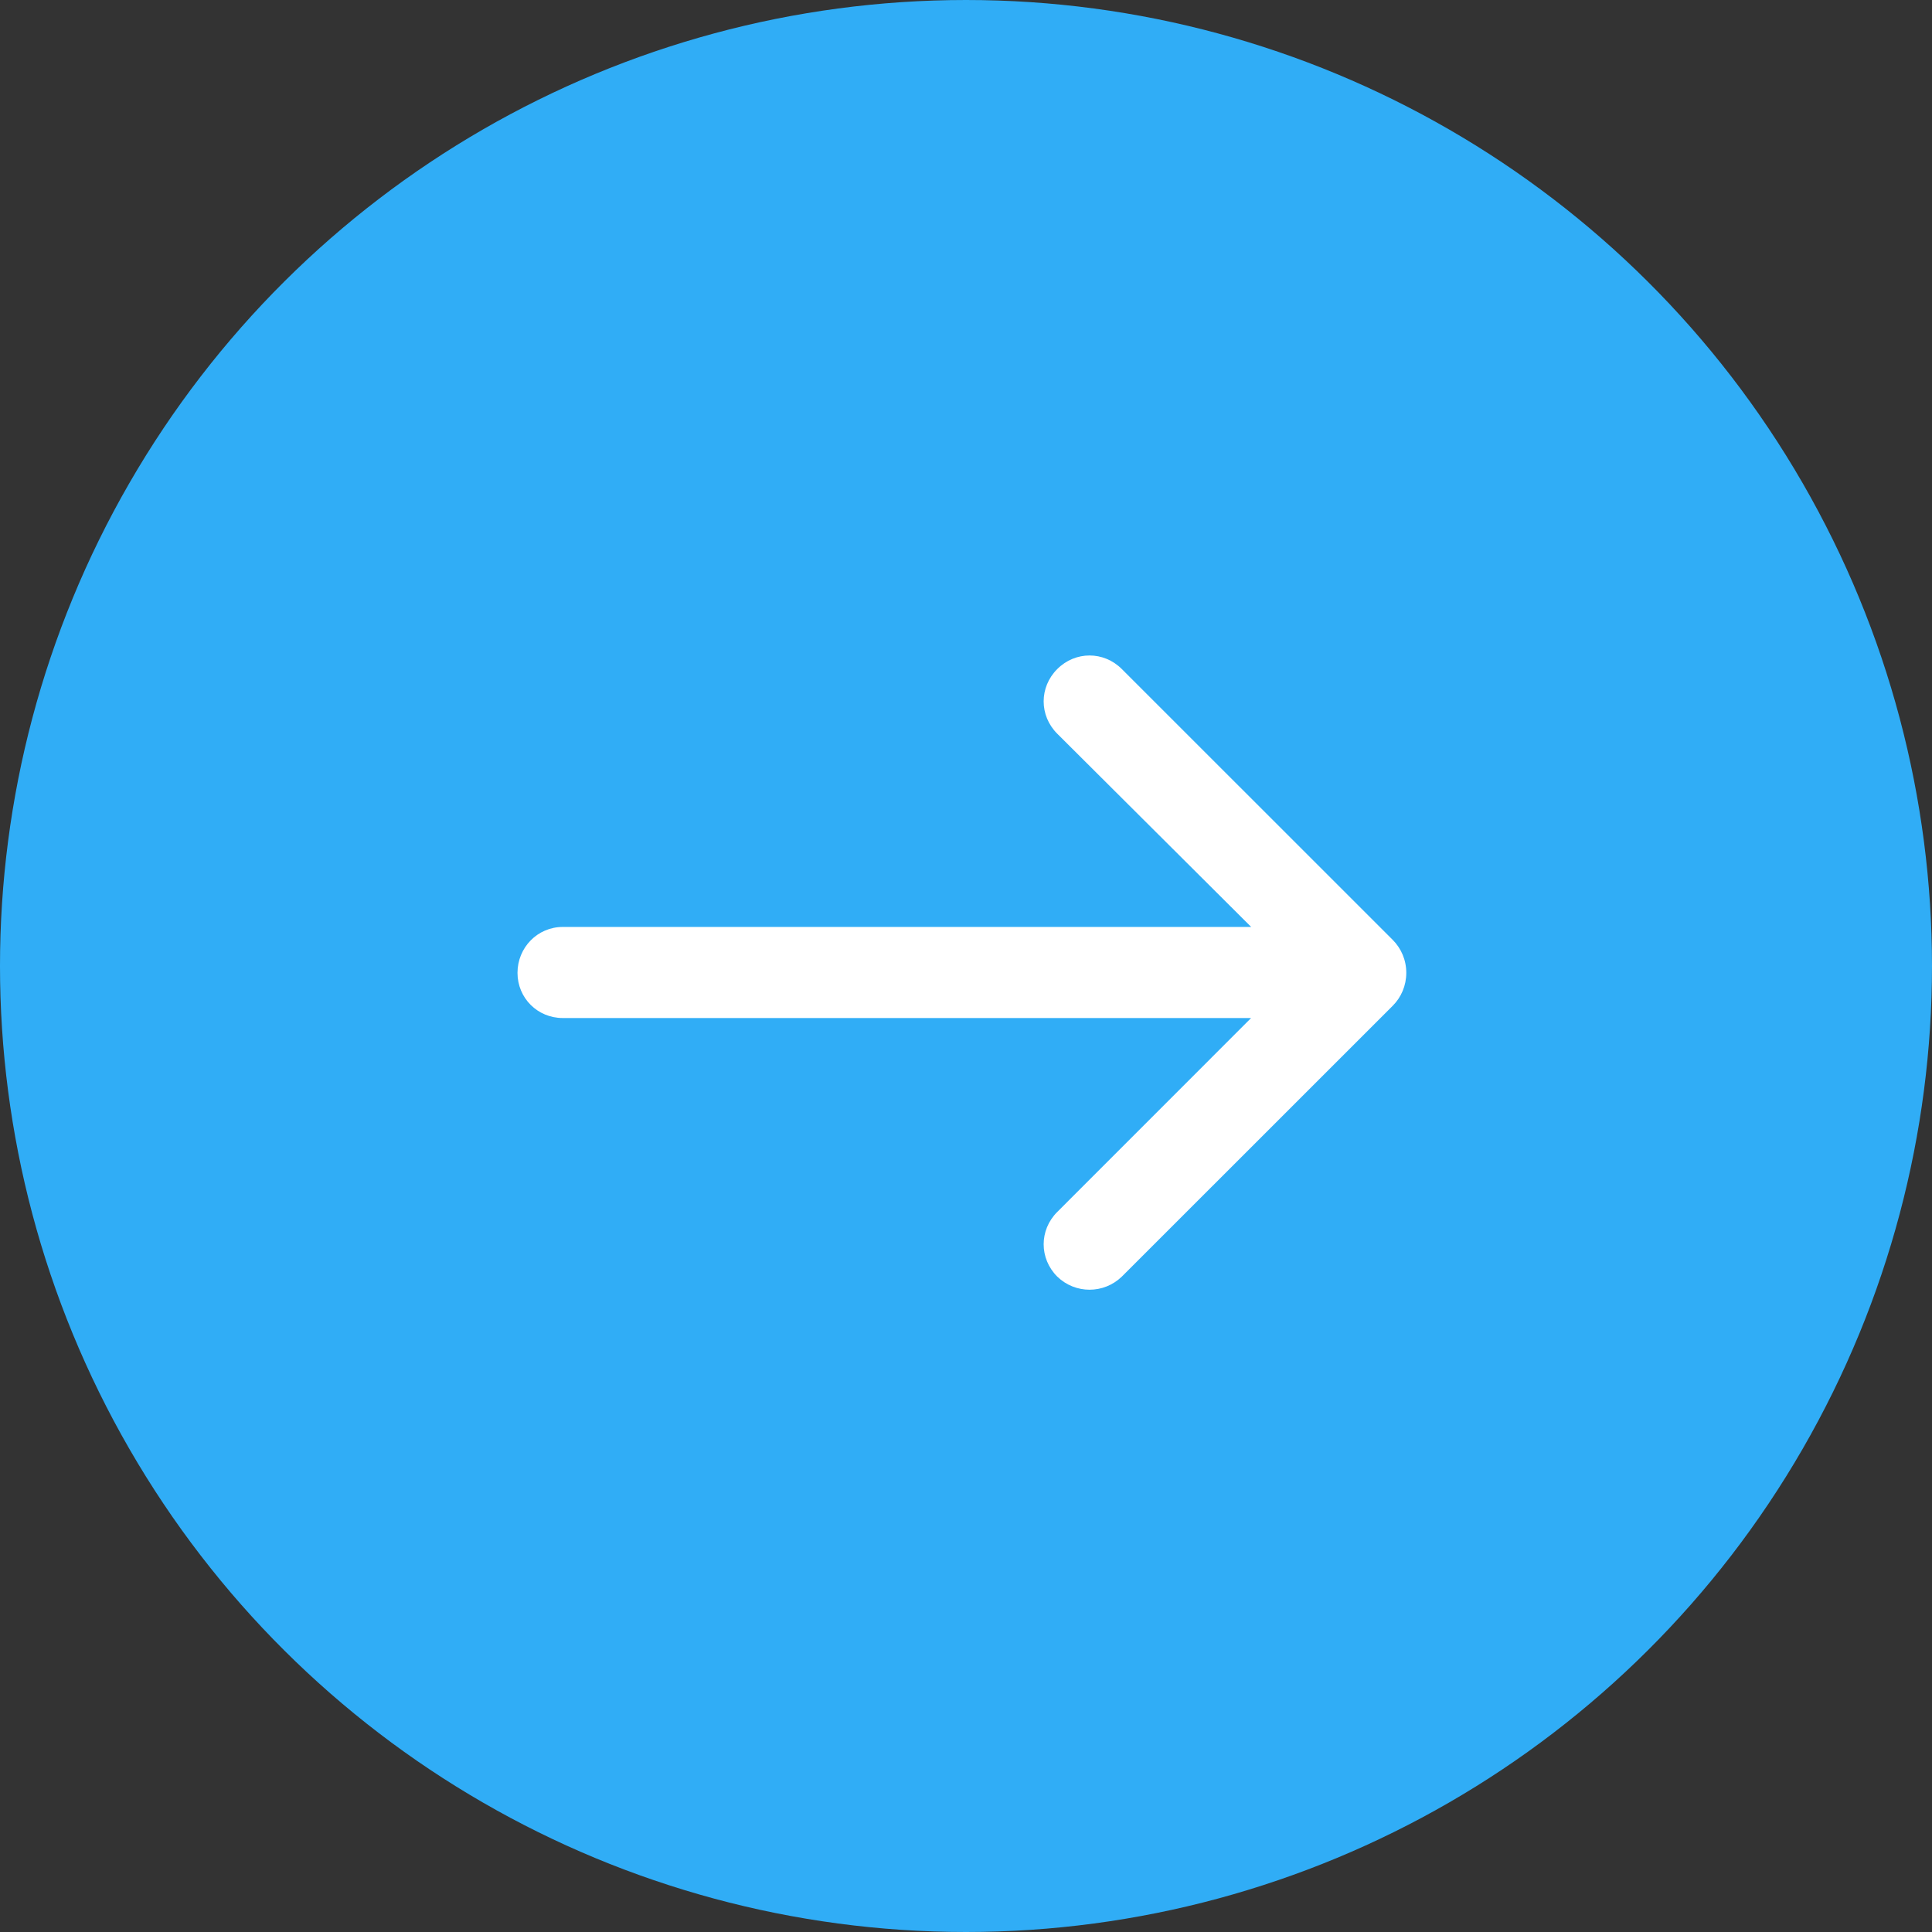
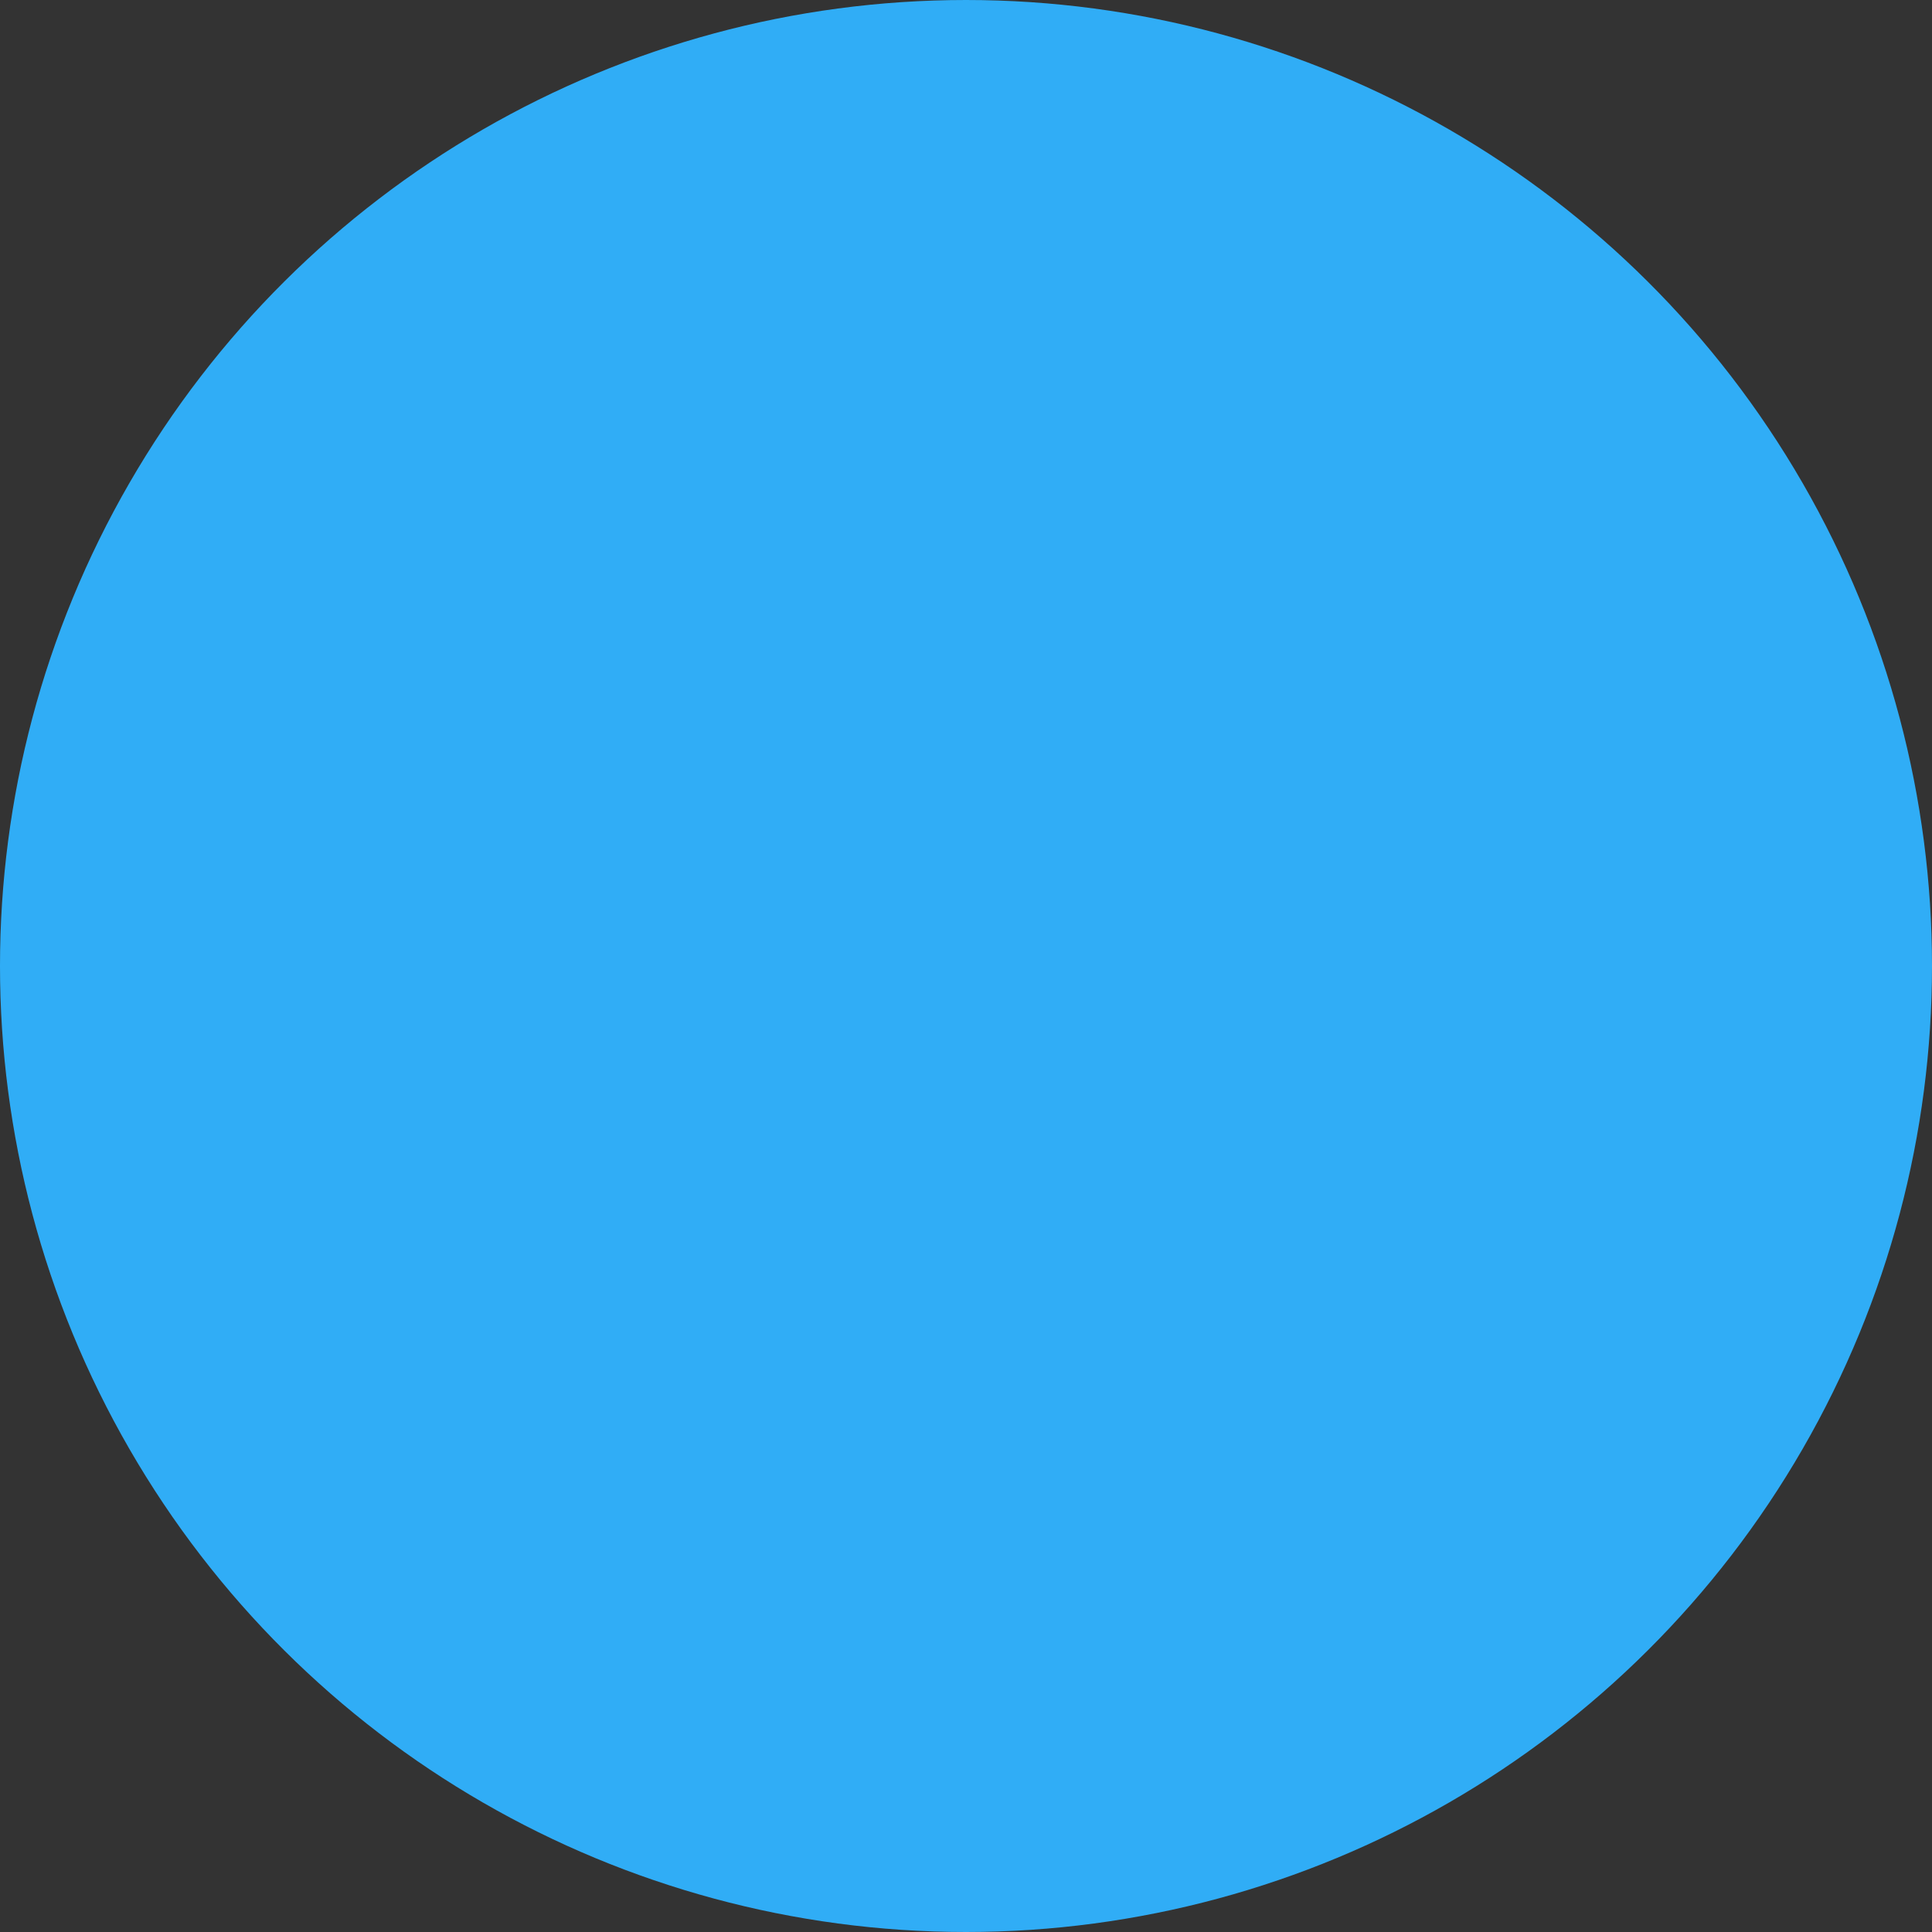
<svg xmlns="http://www.w3.org/2000/svg" width="28px" height="28px" viewBox="0 0 28 28" version="1.1">
  <rect x="0" y="0" width="28" height="28" fill="#333333" stroke="none" />
  <title>arrow</title>
  <desc>Created with Sketch.</desc>
  <g id="Corporate-Registry" stroke="none" stroke-width="1" fill="none" fill-rule="evenodd">
    <g id="Corporate-Registry---Home" transform="translate(-242, -2228)">
      <g id="Group-49" transform="translate(133, 2138)">
        <g id="arrow" transform="translate(123, 104) scale(-1, 1) rotate(90) translate(-123, -104) translate(109, 90)">
          <circle id="Oval" fill="#30adf6" cx="14" cy="14" r="14" />
          <g id="down-arrow-(2)" transform="translate(9, 7)" fill="#FFFFFF" fill-rule="nonzero">
-             <path d="M8.565,8.322 C8.827,8.06 9.239,8.06 9.501,8.322 C9.755,8.584 9.755,8.997 9.501,9.259 L5.577,13.184 C5.455,13.306 5.286,13.381 5.099,13.381 C4.912,13.381 4.743,13.306 4.621,13.184 L0.697,9.259 C0.434,8.997 0.434,8.584 0.697,8.322 C0.959,8.06 1.371,8.06 1.633,8.322 L4.434,11.133 L4.434,1.156 C4.434,0.79 4.733,0.5 5.099,0.5 C5.464,0.5 5.754,0.79 5.754,1.156 L5.754,11.132 L8.565,8.322 Z" id="Path" />
-           </g>
+             </g>
        </g>
      </g>
    </g>
  </g>
</svg>